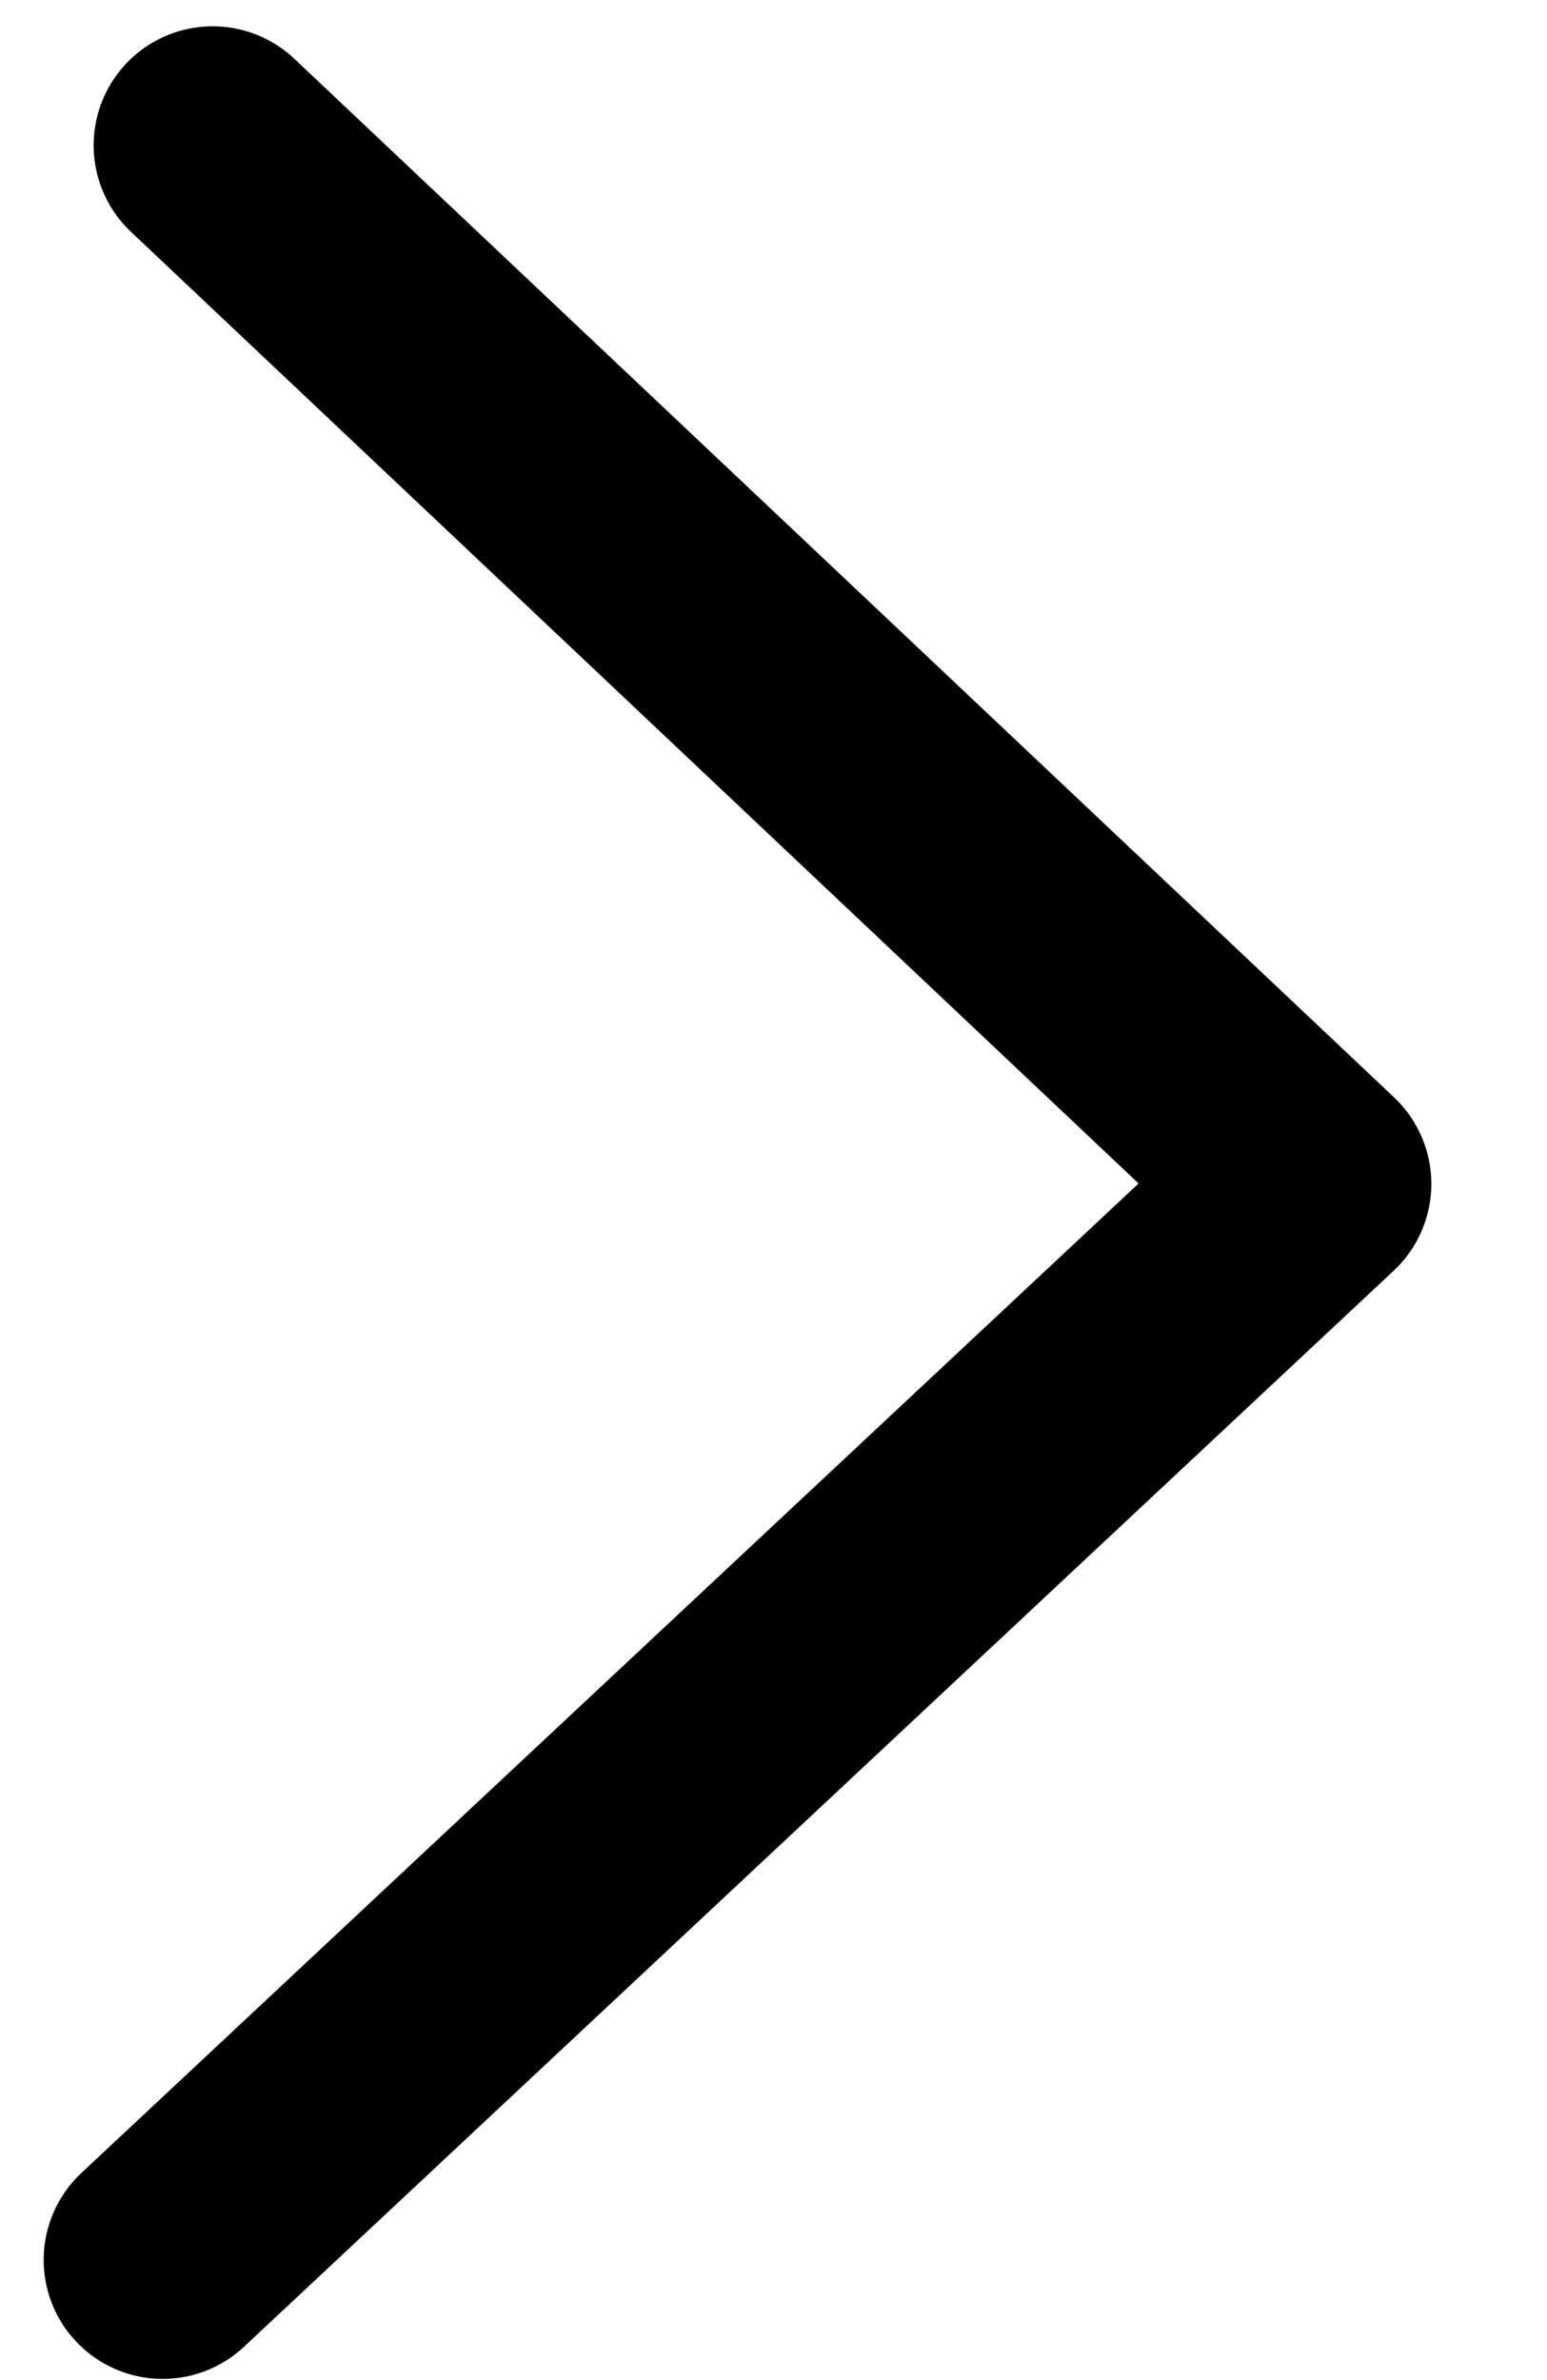
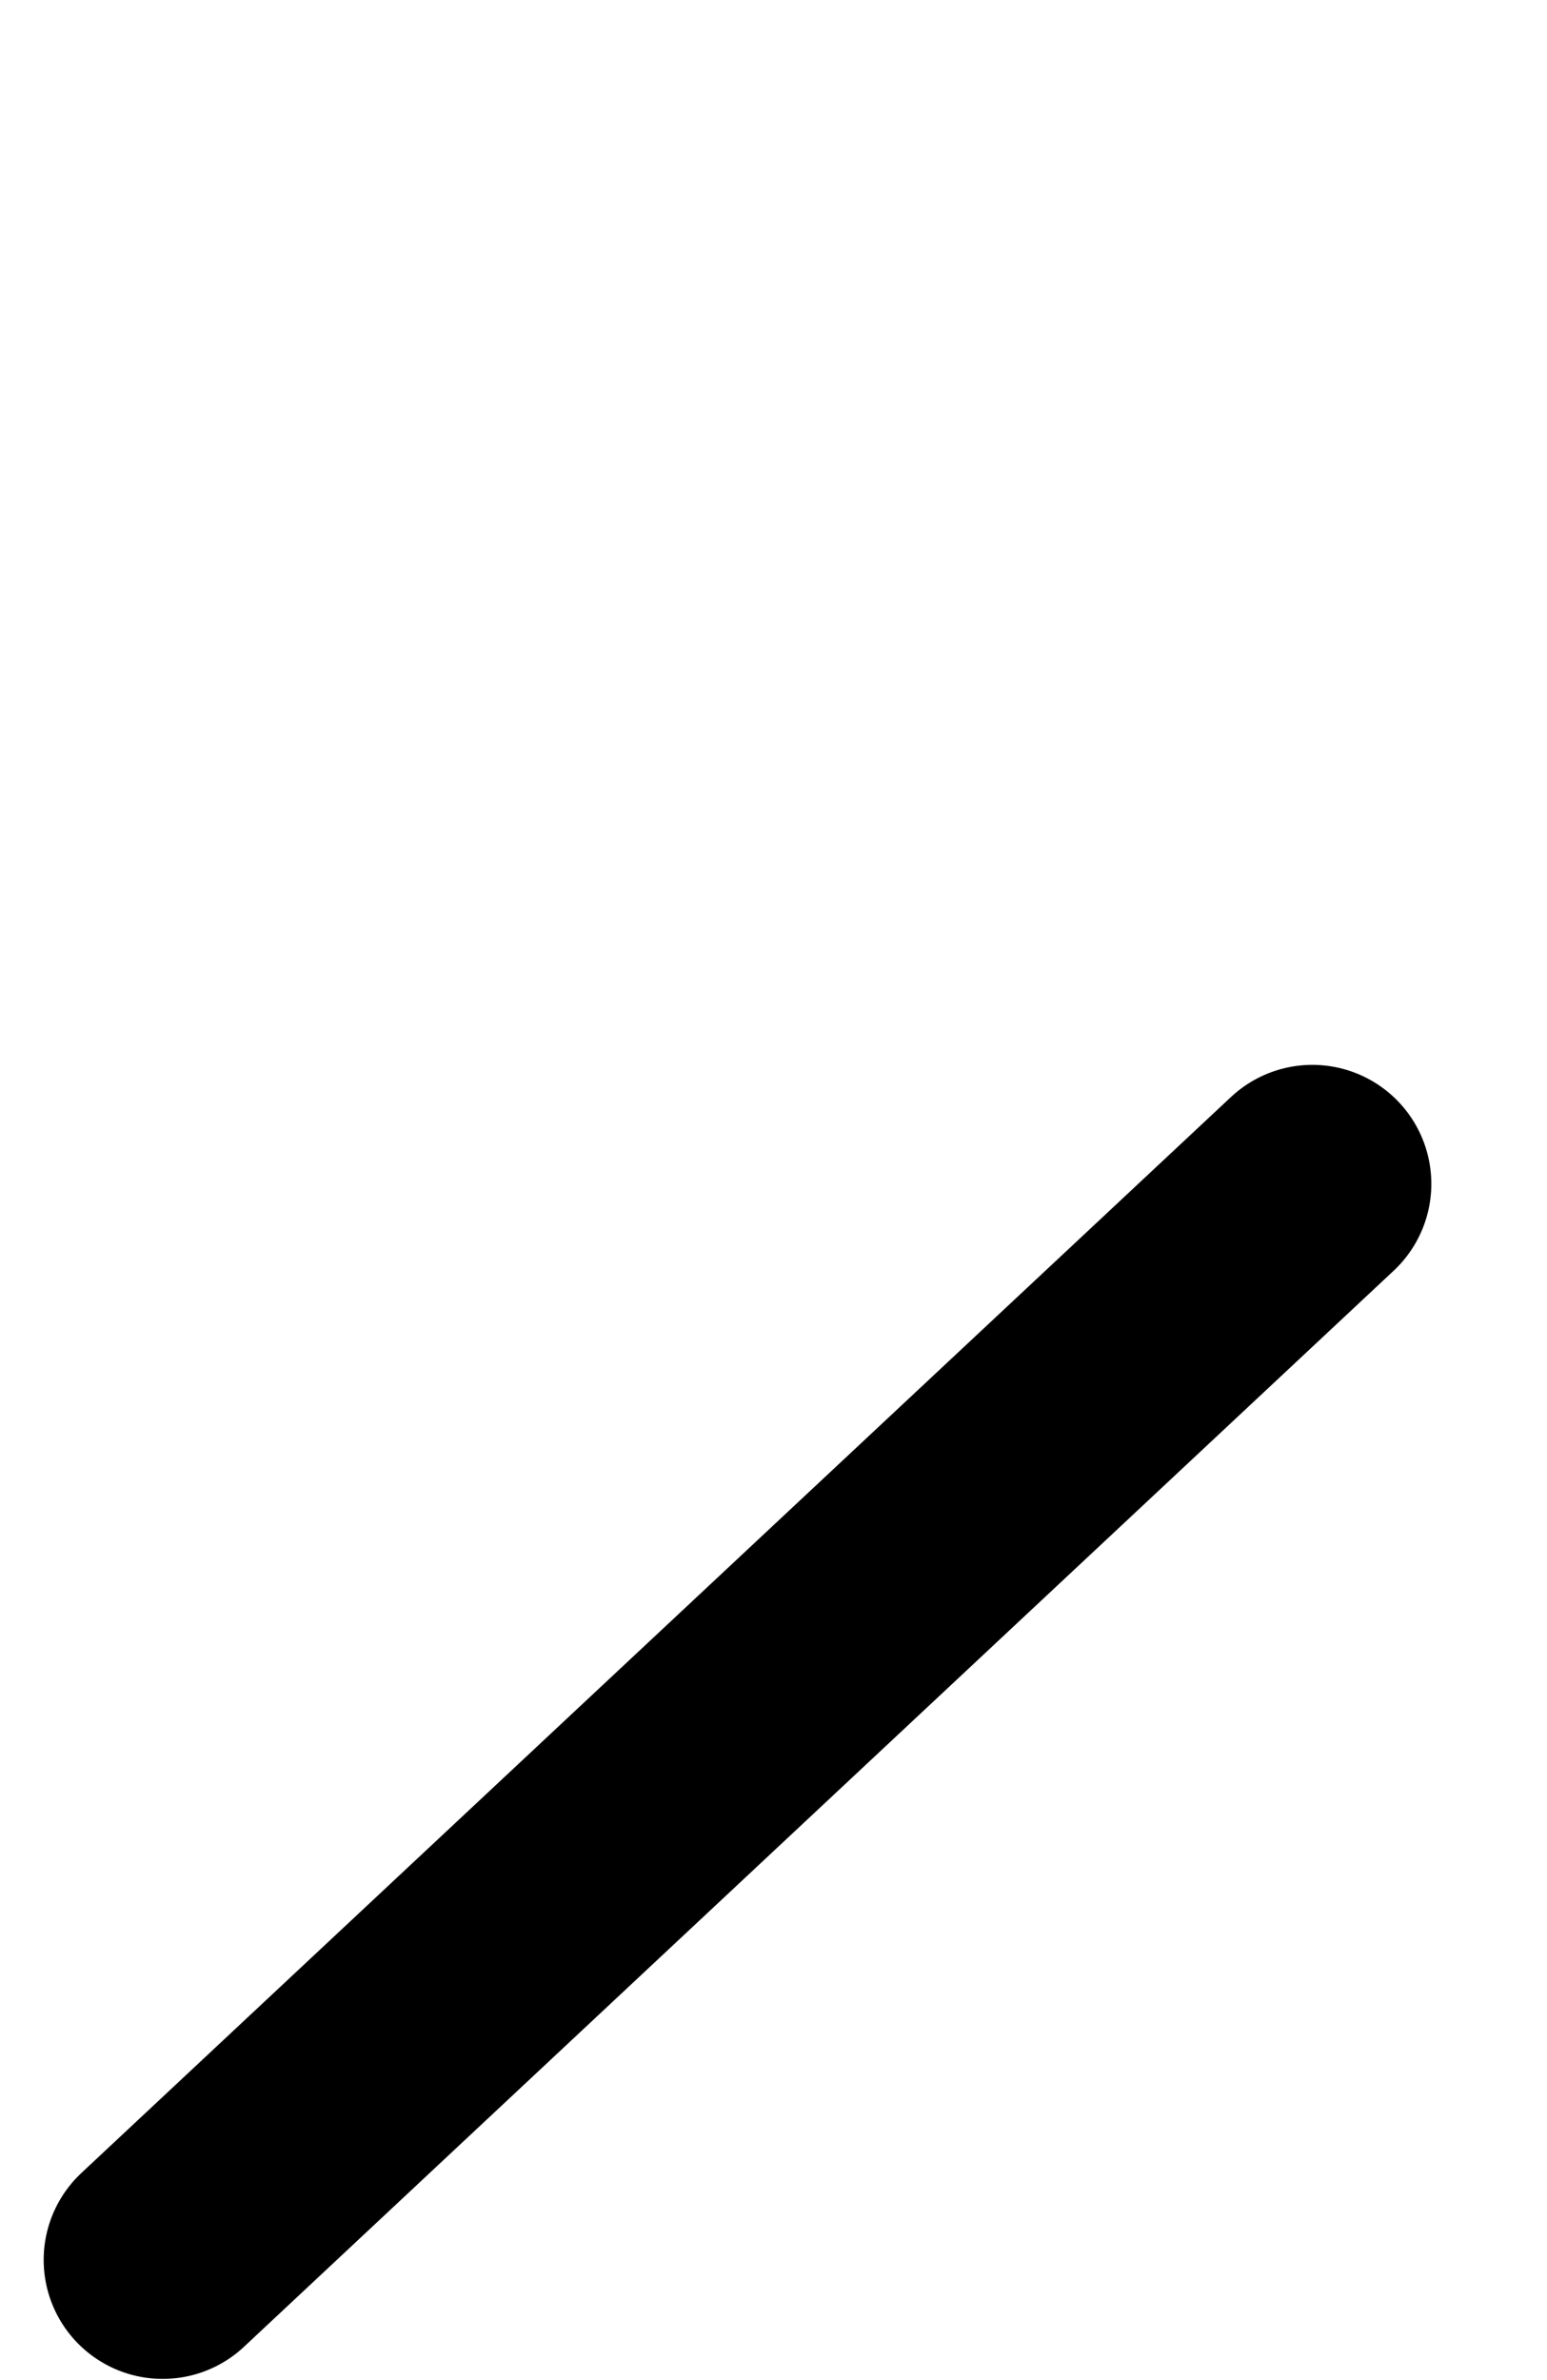
<svg xmlns="http://www.w3.org/2000/svg" width="13" height="20" viewBox="0 0 13 20" fill="none">
-   <path d="M1.367 18.99L11.028 9.948L1.787 1.221" stroke="black" stroke-width="2" stroke-miterlimit="10" stroke-linecap="round" stroke-linejoin="round" />
+   <path d="M1.367 18.99L11.028 9.948" stroke="black" stroke-width="2" stroke-miterlimit="10" stroke-linecap="round" stroke-linejoin="round" />
</svg>